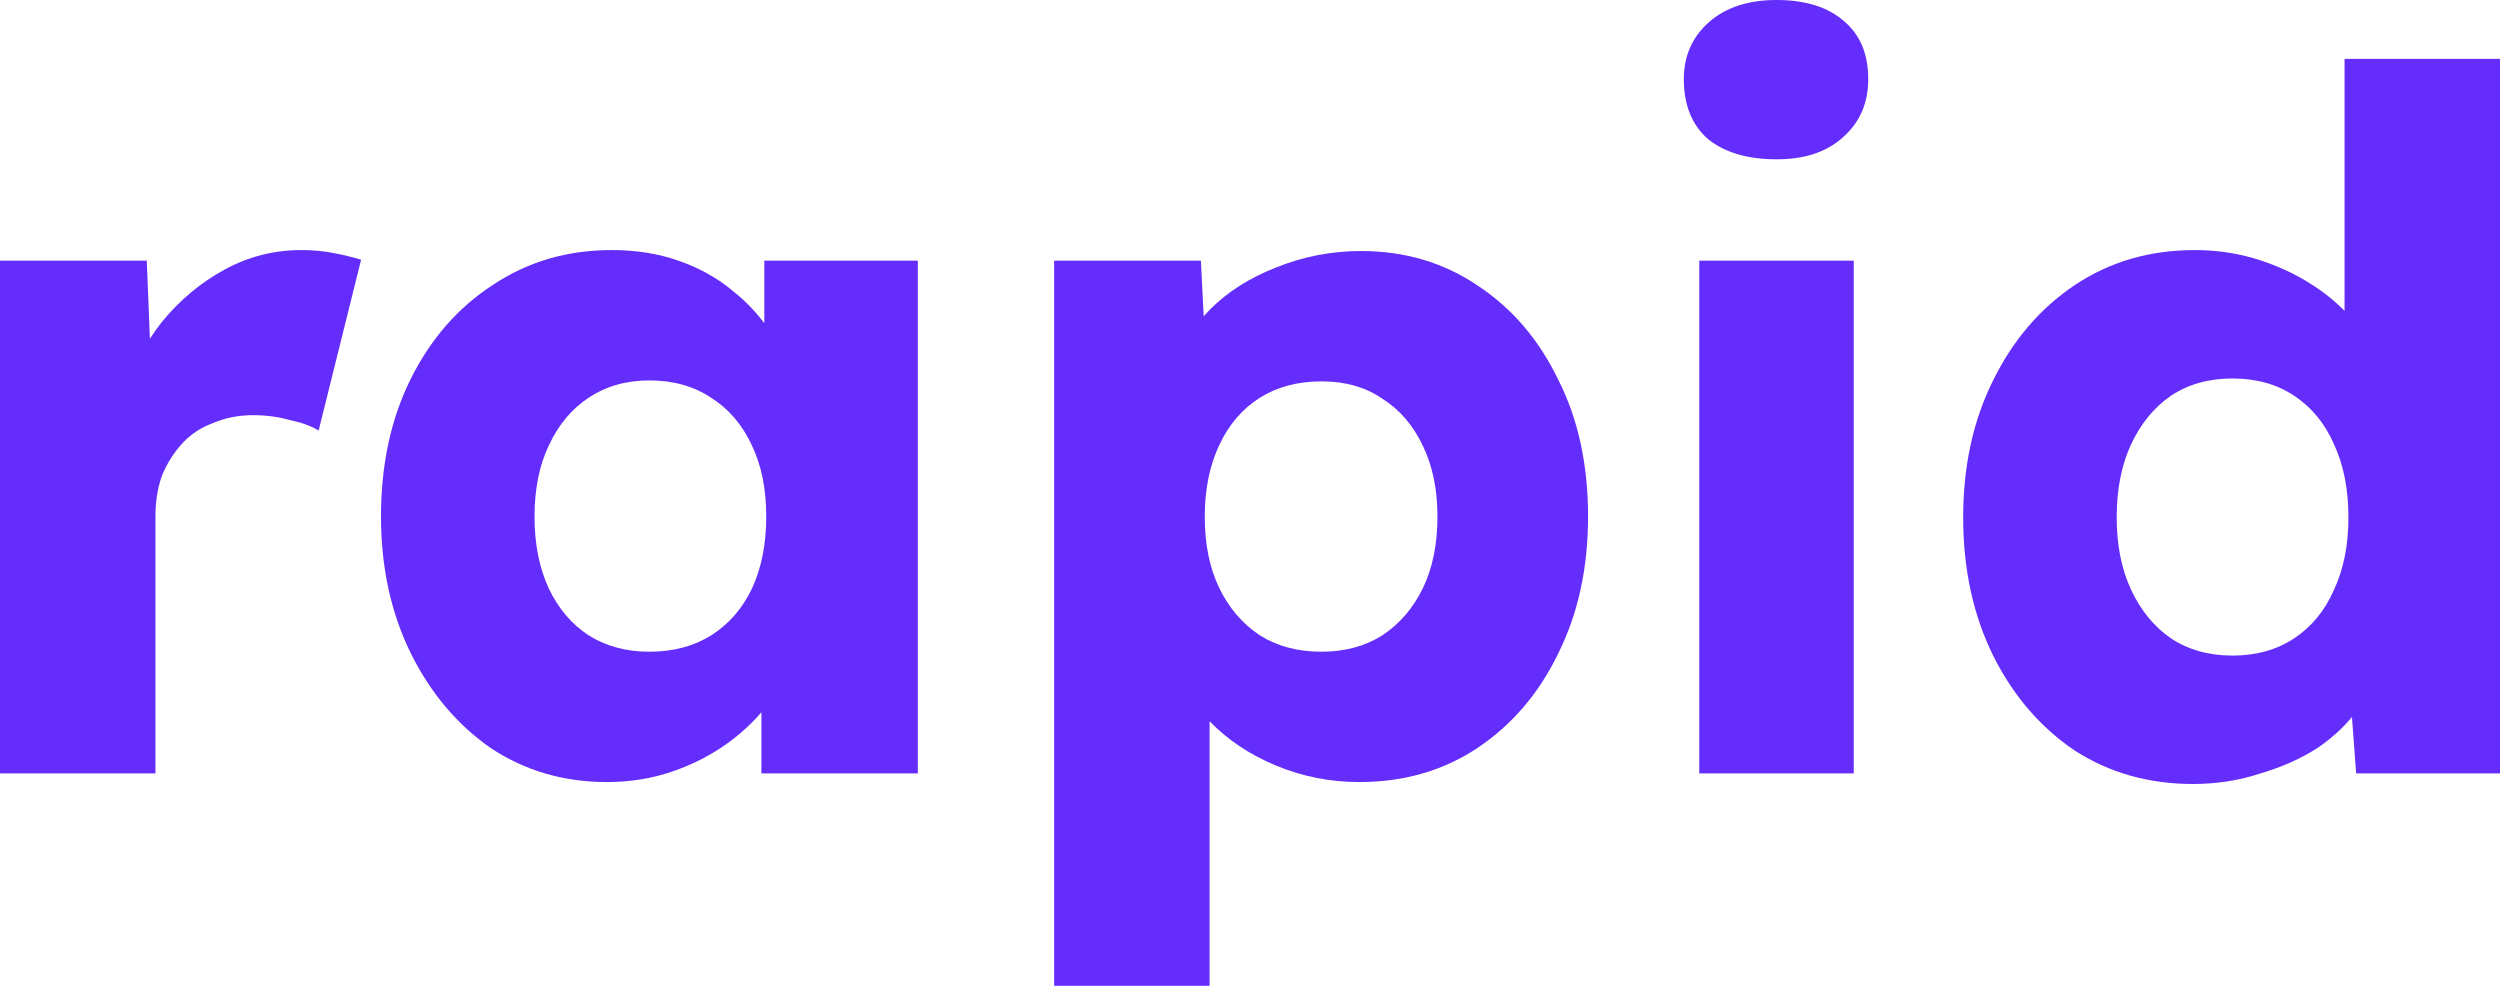
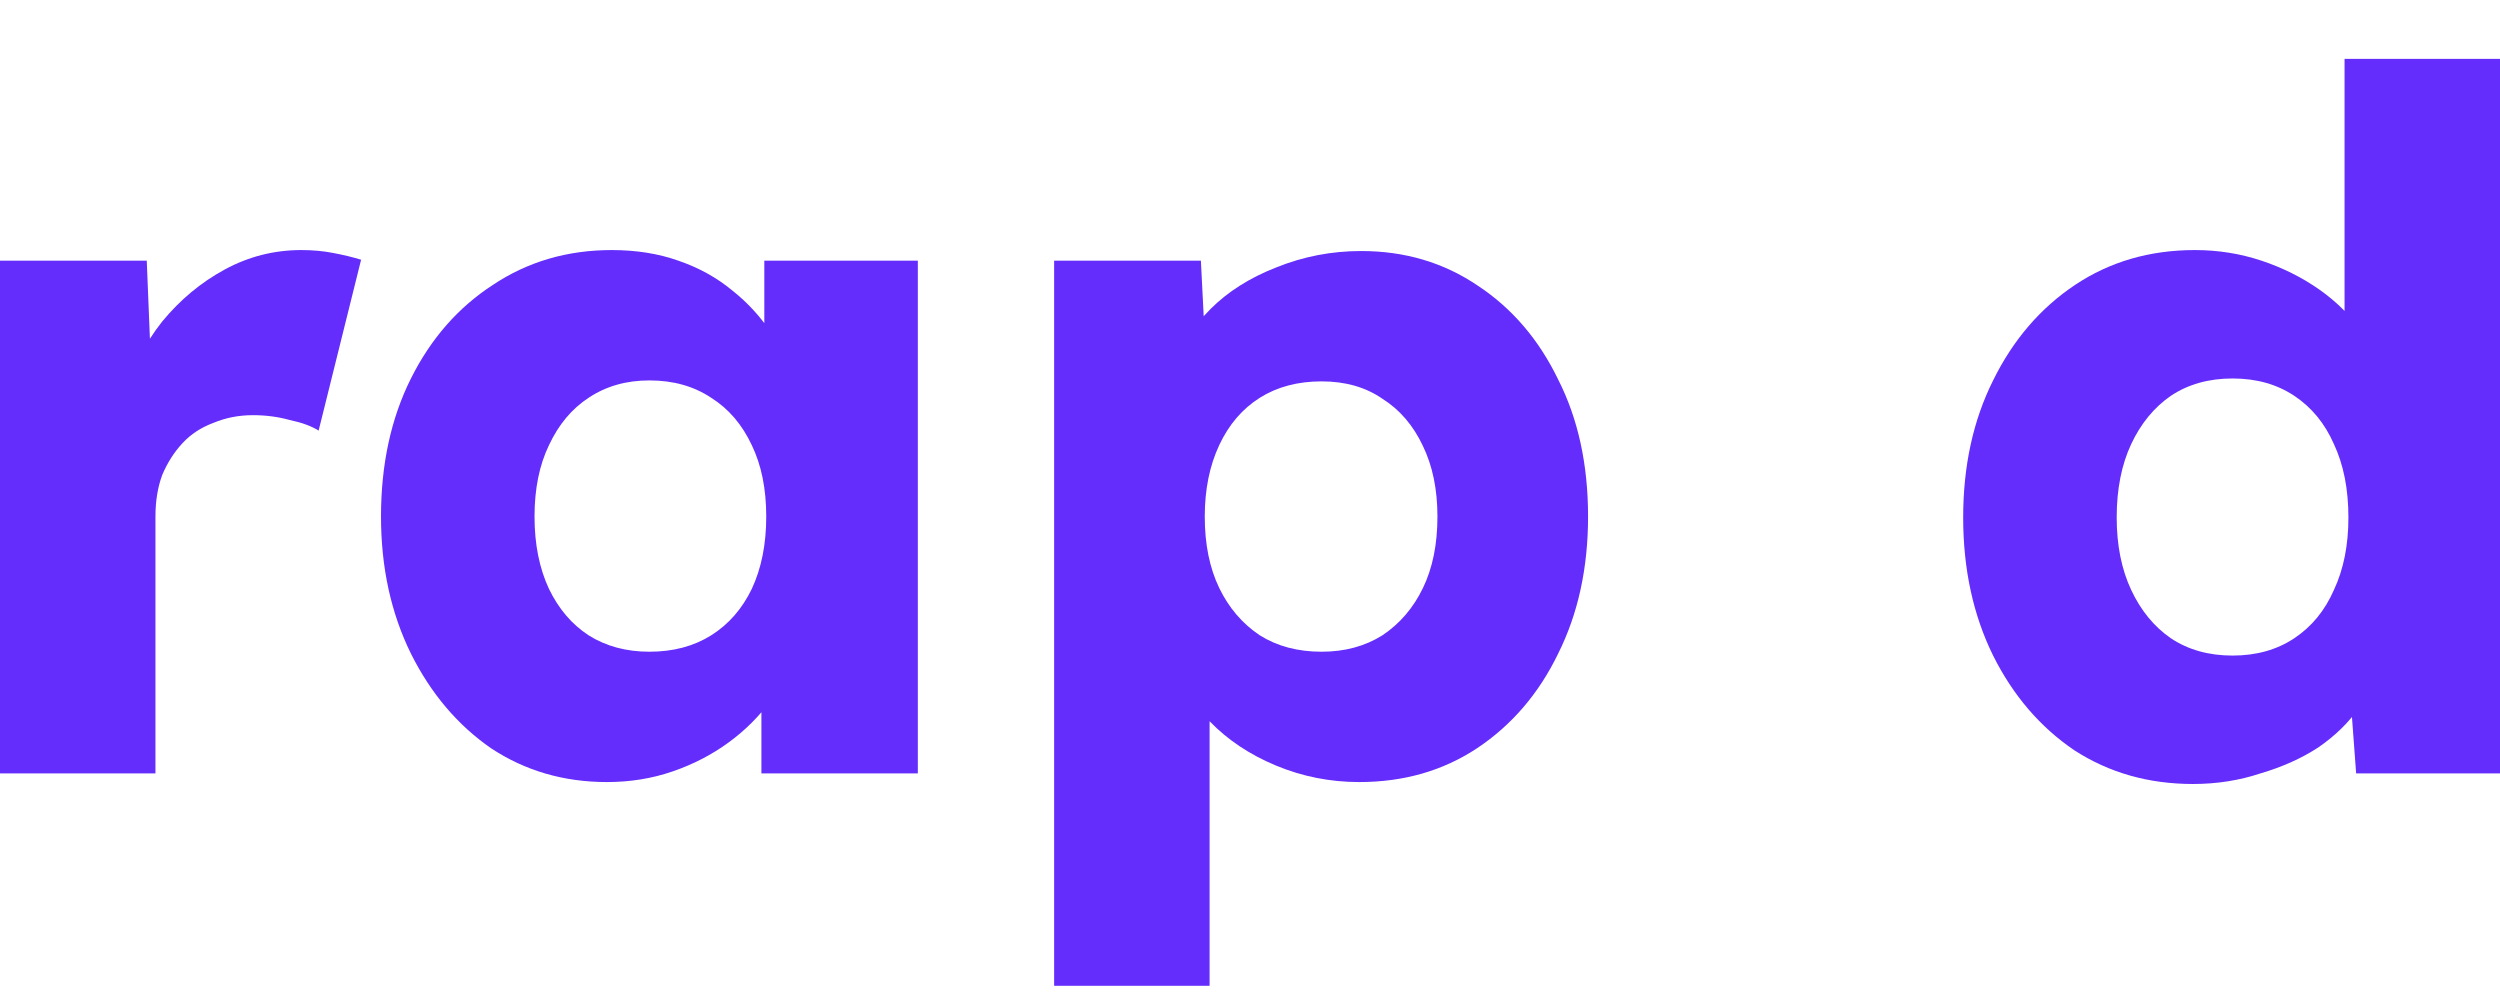
<svg xmlns="http://www.w3.org/2000/svg" width="320" height="127" viewBox="0 0 320 127" fill="none">
  <path d="M0 98.992V33.368H18.785L19.65 54.748L15.943 50.67C16.931 47.127 18.538 43.955 20.762 41.154C23.069 38.352 25.747 36.128 28.795 34.48C31.844 32.832 35.098 32.008 38.559 32.008C40.041 32.008 41.401 32.132 42.637 32.379C43.955 32.626 45.15 32.915 46.221 33.244L40.783 55.119C39.877 54.542 38.641 54.089 37.075 53.759C35.593 53.347 34.027 53.142 32.379 53.142C30.567 53.142 28.878 53.471 27.312 54.13C25.747 54.707 24.429 55.572 23.358 56.725C22.287 57.879 21.421 59.238 20.762 60.804C20.186 62.369 19.897 64.141 19.897 66.118V98.992H0Z" fill="#642DFC" />
  <path d="M77.688 100.104C72.168 100.104 67.224 98.662 62.857 95.778C58.573 92.812 55.154 88.775 52.6 83.667C50.046 78.476 48.769 72.627 48.769 66.118C48.769 59.444 50.046 53.553 52.6 48.445C55.154 43.337 58.656 39.341 63.105 36.458C67.554 33.492 72.621 32.008 78.305 32.008C81.436 32.008 84.279 32.462 86.833 33.368C89.469 34.274 91.776 35.551 93.754 37.199C95.731 38.764 97.42 40.618 98.821 42.76C100.221 44.82 101.251 47.045 101.91 49.434L97.832 48.94V33.368H117.482V98.992H97.461V83.173L101.91 83.049C101.251 85.356 100.18 87.539 98.697 89.599C97.214 91.659 95.401 93.471 93.259 95.037C91.117 96.602 88.728 97.838 86.091 98.744C83.455 99.651 80.654 100.104 77.688 100.104ZM83.125 83.42C86.174 83.42 88.81 82.719 91.035 81.319C93.259 79.918 94.99 77.941 96.225 75.387C97.461 72.75 98.079 69.661 98.079 66.118C98.079 62.575 97.461 59.527 96.225 56.973C94.99 54.336 93.259 52.318 91.035 50.917C88.81 49.434 86.174 48.693 83.125 48.693C80.159 48.693 77.564 49.434 75.34 50.917C73.197 52.318 71.508 54.336 70.272 56.973C69.037 59.527 68.419 62.575 68.419 66.118C68.419 69.661 69.037 72.75 70.272 75.387C71.508 77.941 73.197 79.918 75.34 81.319C77.564 82.719 80.159 83.42 83.125 83.42Z" fill="#642DFC" />
  <path d="M134.93 126.18V33.368H153.715L154.456 48.075L150.749 46.962C151.325 44.243 152.726 41.772 154.95 39.547C157.175 37.323 159.976 35.551 163.354 34.233C166.815 32.832 170.44 32.132 174.23 32.132C179.832 32.132 184.817 33.615 189.183 36.581C193.55 39.465 196.969 43.461 199.441 48.569C201.995 53.595 203.272 59.444 203.272 66.118C203.272 72.709 201.995 78.559 199.441 83.667C196.969 88.775 193.509 92.812 189.06 95.778C184.693 98.662 179.667 100.104 173.982 100.104C170.275 100.104 166.732 99.403 163.354 98.003C159.976 96.602 157.134 94.707 154.827 92.318C152.52 89.929 150.996 87.333 150.254 84.532L154.827 82.802V126.18H134.93ZM169.163 83.42C172.129 83.42 174.724 82.719 176.949 81.319C179.173 79.836 180.903 77.817 182.139 75.263C183.375 72.709 183.993 69.661 183.993 66.118C183.993 62.658 183.375 59.65 182.139 57.096C180.903 54.46 179.173 52.441 176.949 51.041C174.806 49.558 172.211 48.816 169.163 48.816C166.114 48.816 163.478 49.516 161.253 50.917C159.029 52.318 157.299 54.336 156.063 56.973C154.827 59.609 154.209 62.658 154.209 66.118C154.209 69.661 154.827 72.709 156.063 75.263C157.299 77.817 159.029 79.836 161.253 81.319C163.478 82.719 166.114 83.42 169.163 83.42Z" fill="#642DFC" />
-   <path d="M217.507 98.992V33.368H237.28V98.992H217.507ZM227.393 20.392C223.686 20.392 220.761 19.526 218.619 17.796C216.559 15.984 215.529 13.43 215.529 10.134C215.529 7.168 216.6 4.737 218.742 2.842C220.885 0.947 223.768 0 227.393 0C231.101 0 233.985 0.906 236.044 2.719C238.104 4.449 239.134 6.921 239.134 10.134C239.134 13.182 238.063 15.654 235.921 17.549C233.861 19.444 231.019 20.392 227.393 20.392Z" fill="#642DFC" />
  <path d="M280.7 100.351C275.015 100.351 269.948 98.909 265.499 96.025C261.132 93.059 257.672 89.022 255.118 83.914C252.564 78.724 251.287 72.833 251.287 66.242C251.287 59.65 252.564 53.801 255.118 48.693C257.672 43.502 261.174 39.424 265.623 36.458C270.072 33.492 275.18 32.008 280.947 32.008C283.913 32.008 286.756 32.462 289.475 33.368C292.193 34.274 294.665 35.51 296.89 37.075C299.114 38.641 300.927 40.453 302.327 42.513C303.728 44.491 304.552 46.55 304.799 48.693L300.103 49.805V7.539H320V98.992H301.586L300.474 84.038L304.428 84.656C304.181 86.715 303.357 88.693 301.957 90.588C300.638 92.483 298.908 94.172 296.766 95.655C294.624 97.055 292.152 98.168 289.351 98.992C286.632 99.898 283.748 100.351 280.7 100.351ZM285.767 83.914C288.815 83.914 291.452 83.173 293.676 81.69C295.901 80.207 297.59 78.147 298.743 75.51C299.979 72.874 300.597 69.784 300.597 66.242C300.597 62.616 299.979 59.486 298.743 56.849C297.59 54.213 295.901 52.153 293.676 50.67C291.452 49.187 288.815 48.445 285.767 48.445C282.719 48.445 280.082 49.187 277.858 50.67C275.715 52.153 274.026 54.213 272.791 56.849C271.555 59.486 270.937 62.616 270.937 66.242C270.937 69.784 271.555 72.874 272.791 75.51C274.026 78.147 275.715 80.207 277.858 81.69C280.082 83.173 282.719 83.914 285.767 83.914Z" fill="#642DFC" />
</svg>